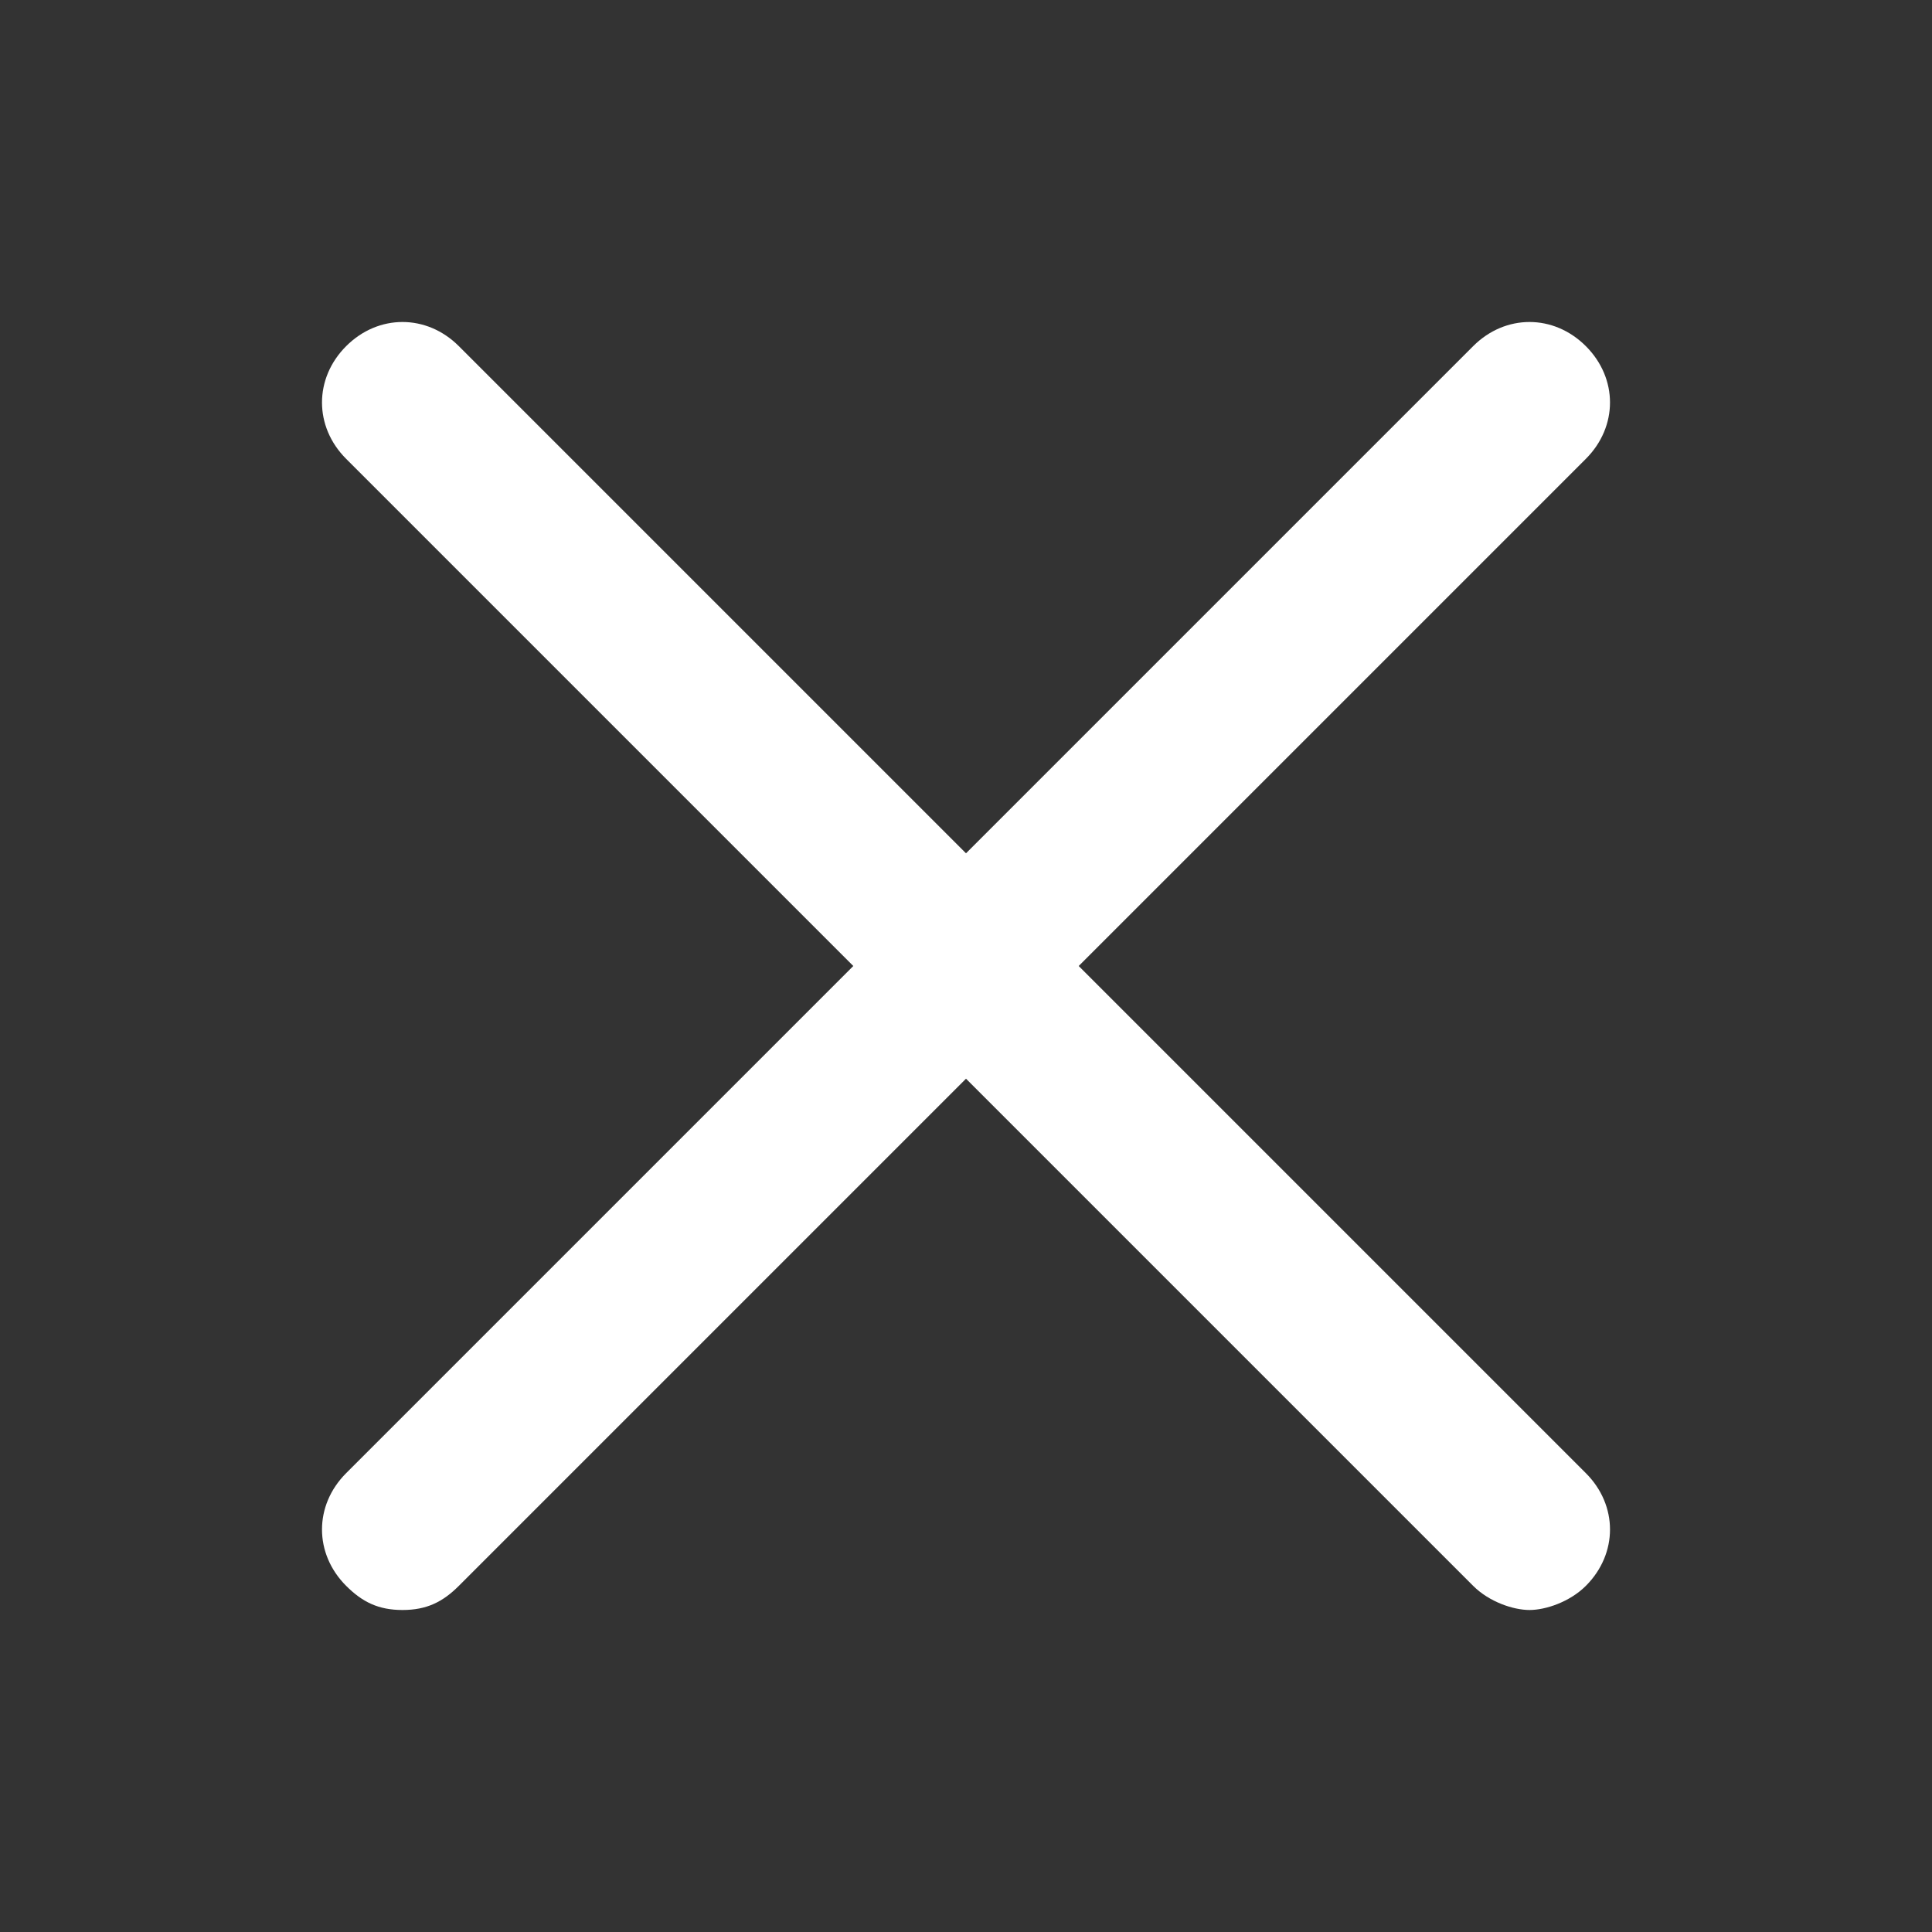
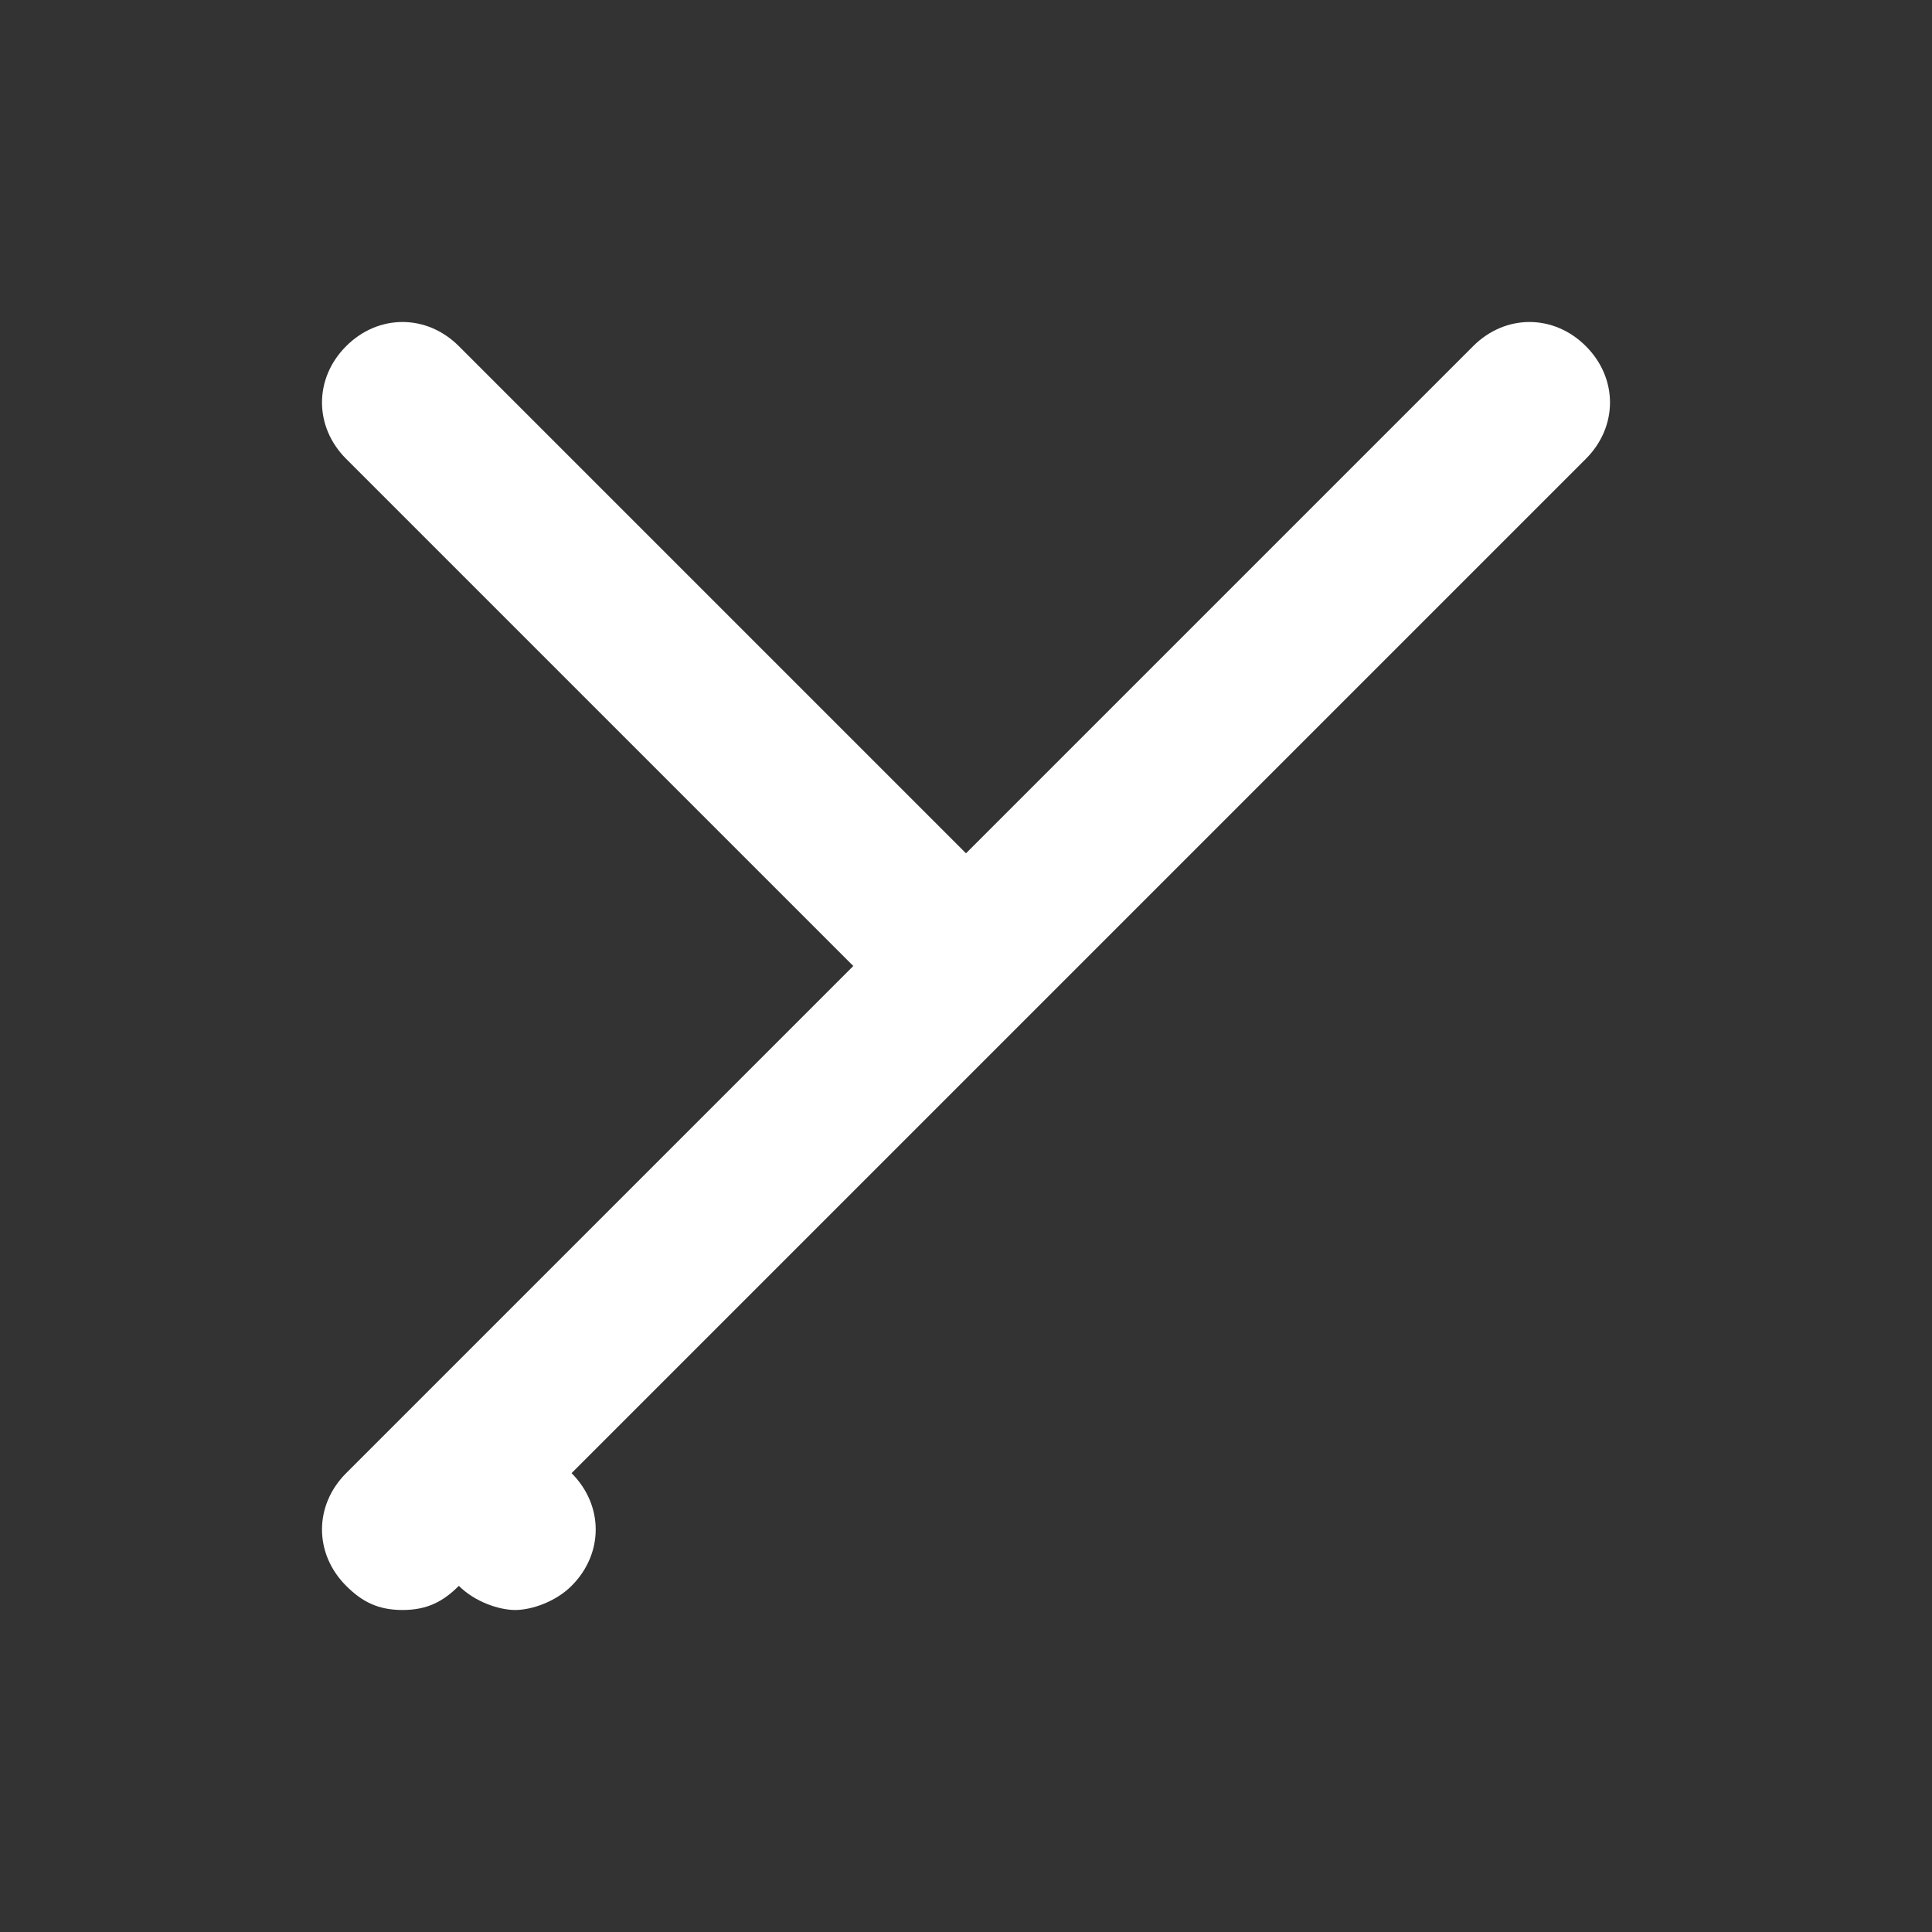
<svg xmlns="http://www.w3.org/2000/svg" viewBox="0 0 24 24">
  <rect x="0" y="0" width="24" height="24" fill="#333333" stroke="none" />
-   <path d="M19.7 4.3c-.4-.4-1-.4-1.4 0L12 10.6 5.7 4.3c-.4-.4-1-.4-1.4 0-.4.4-.4 1 0 1.4l6.3 6.3-6.3 6.3c-.4.4-.4 1 0 1.4.2.2.4.3.7.3.3 0 .5-.1.7-.3l6.3-6.3 6.3 6.3c.2.2.5.3.7.3.2 0 .5-.1.7-.3.4-.4.4-1 0-1.4L13.4 12l6.3-6.3c.4-.4.4-1 0-1.4Z" fill="#FFF" fill-rule="nonzero" />
+   <path d="M19.7 4.3c-.4-.4-1-.4-1.4 0L12 10.6 5.7 4.3c-.4-.4-1-.4-1.4 0-.4.4-.4 1 0 1.4l6.3 6.3-6.3 6.3c-.4.4-.4 1 0 1.4.2.2.4.3.7.3.3 0 .5-.1.7-.3c.2.2.5.3.7.3.2 0 .5-.1.7-.3.4-.4.4-1 0-1.4L13.4 12l6.3-6.3c.4-.4.4-1 0-1.4Z" fill="#FFF" fill-rule="nonzero" />
</svg>